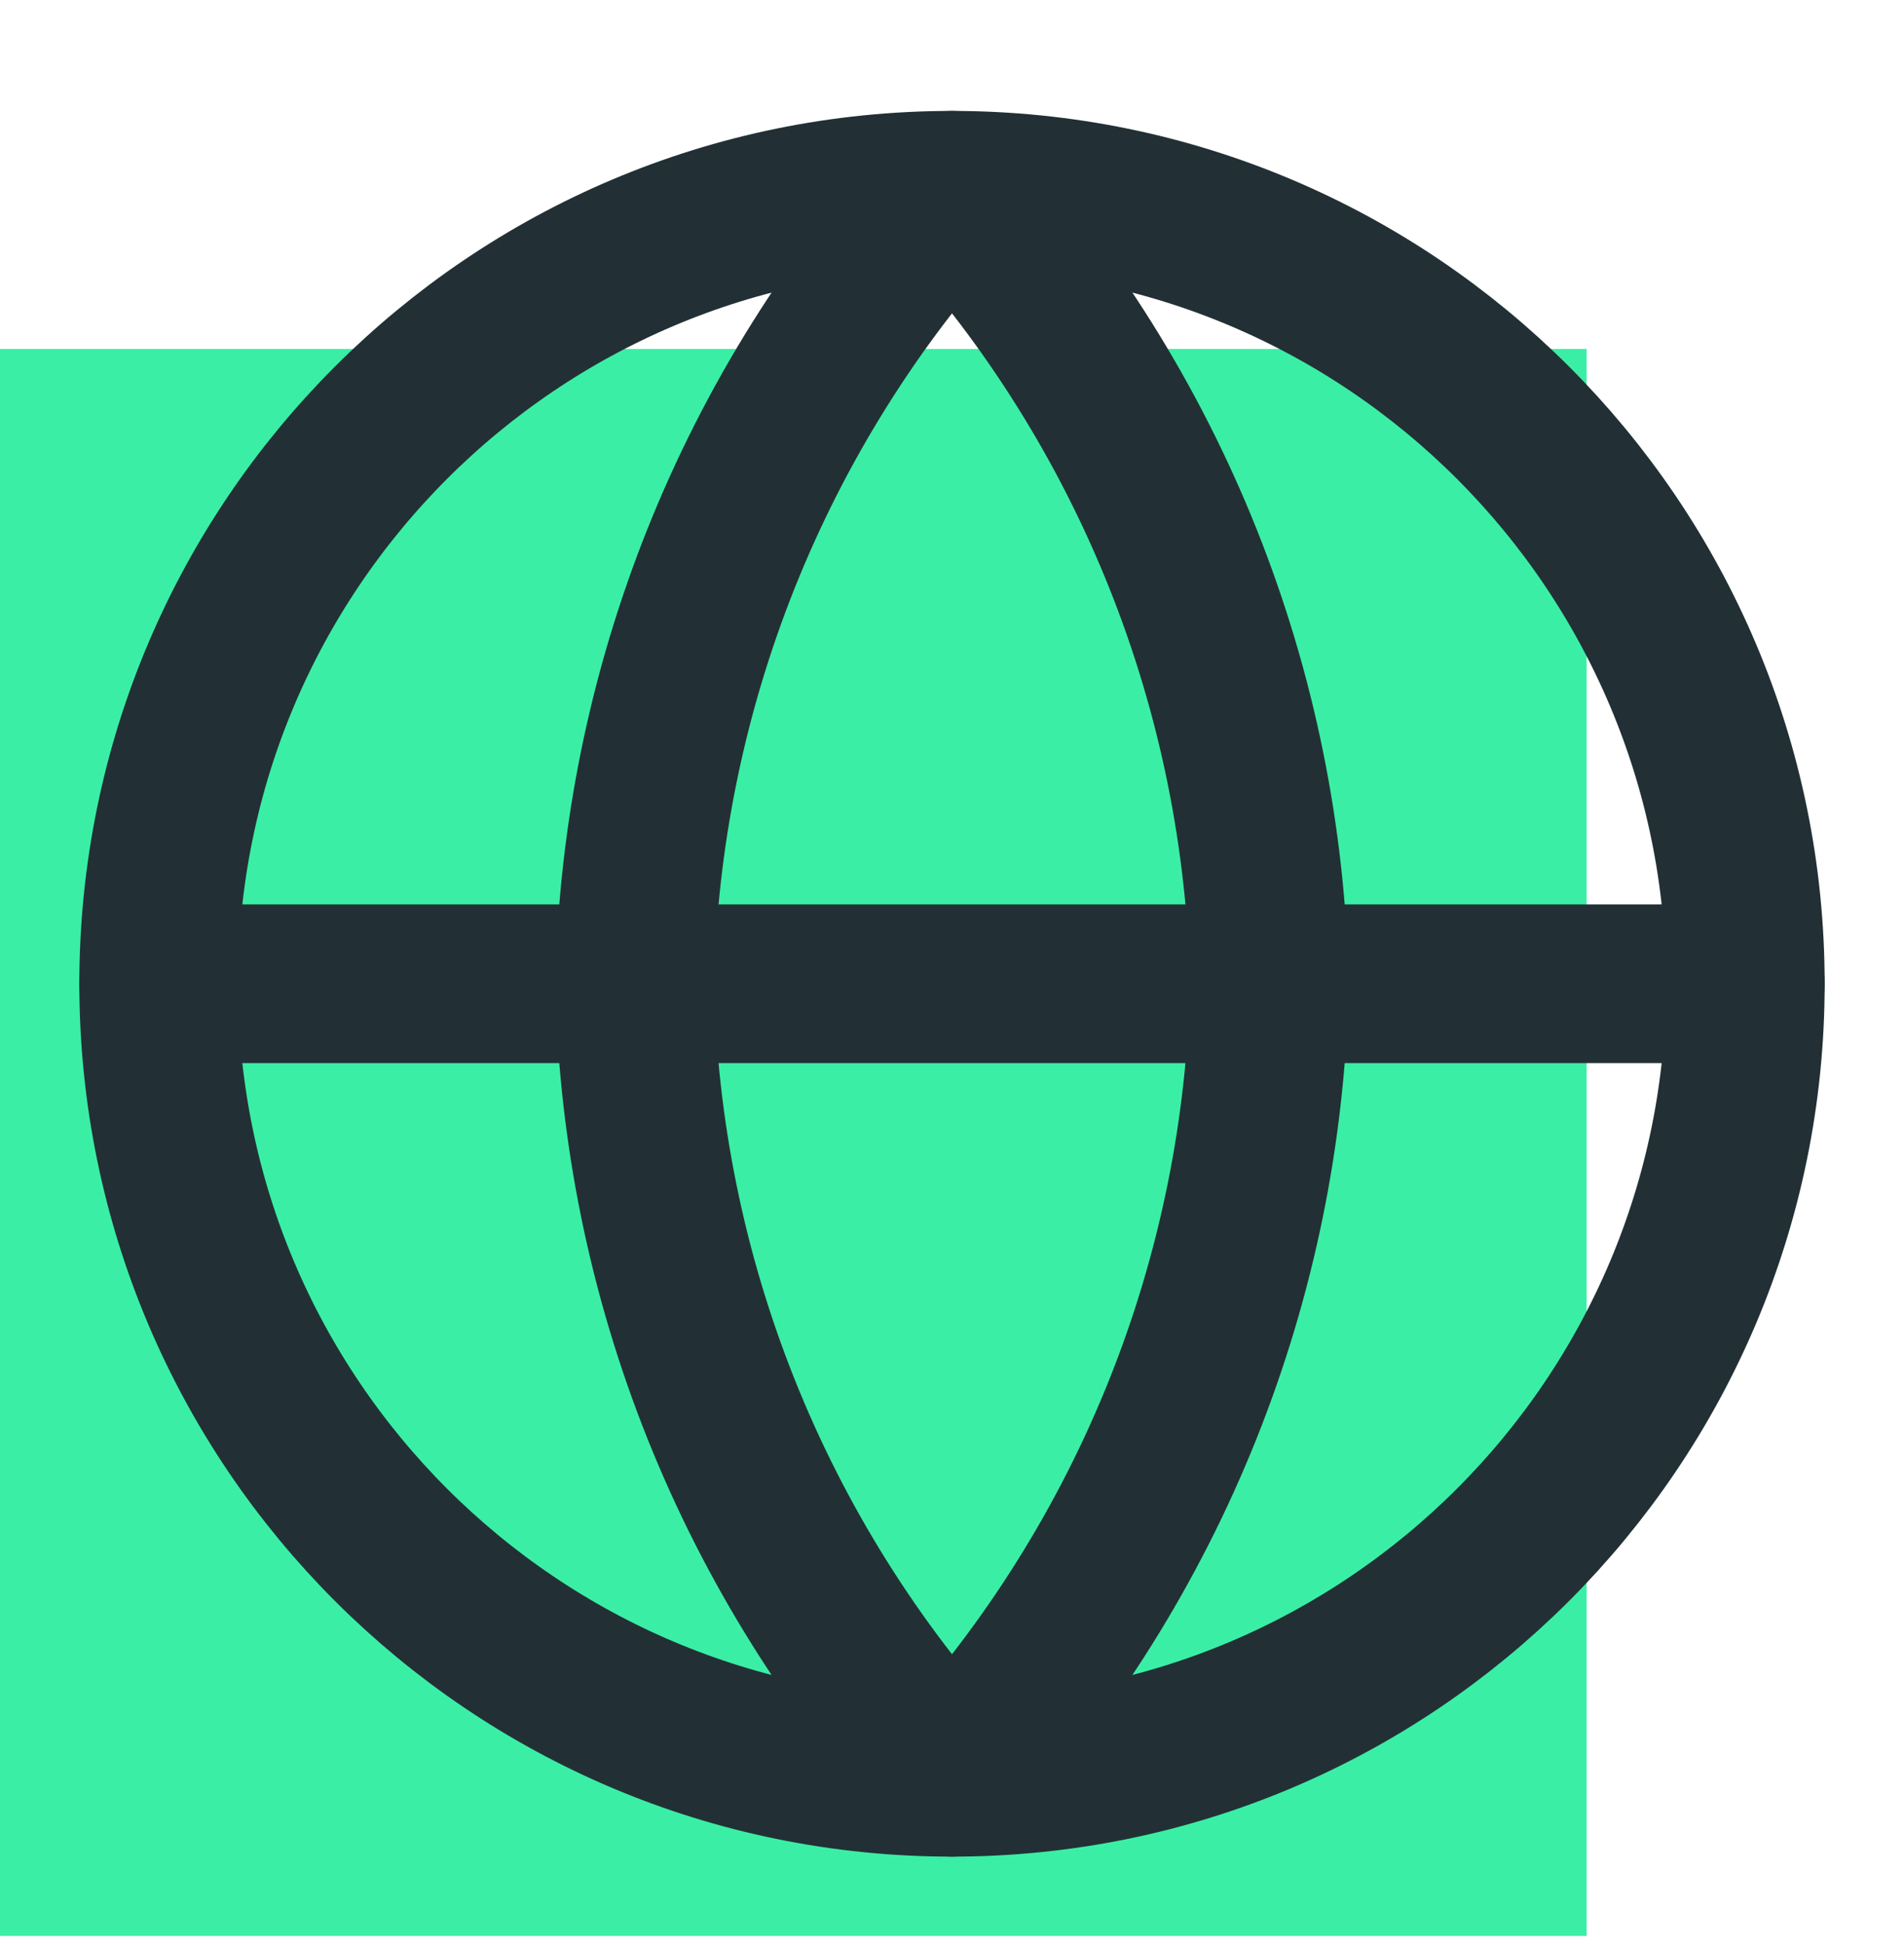
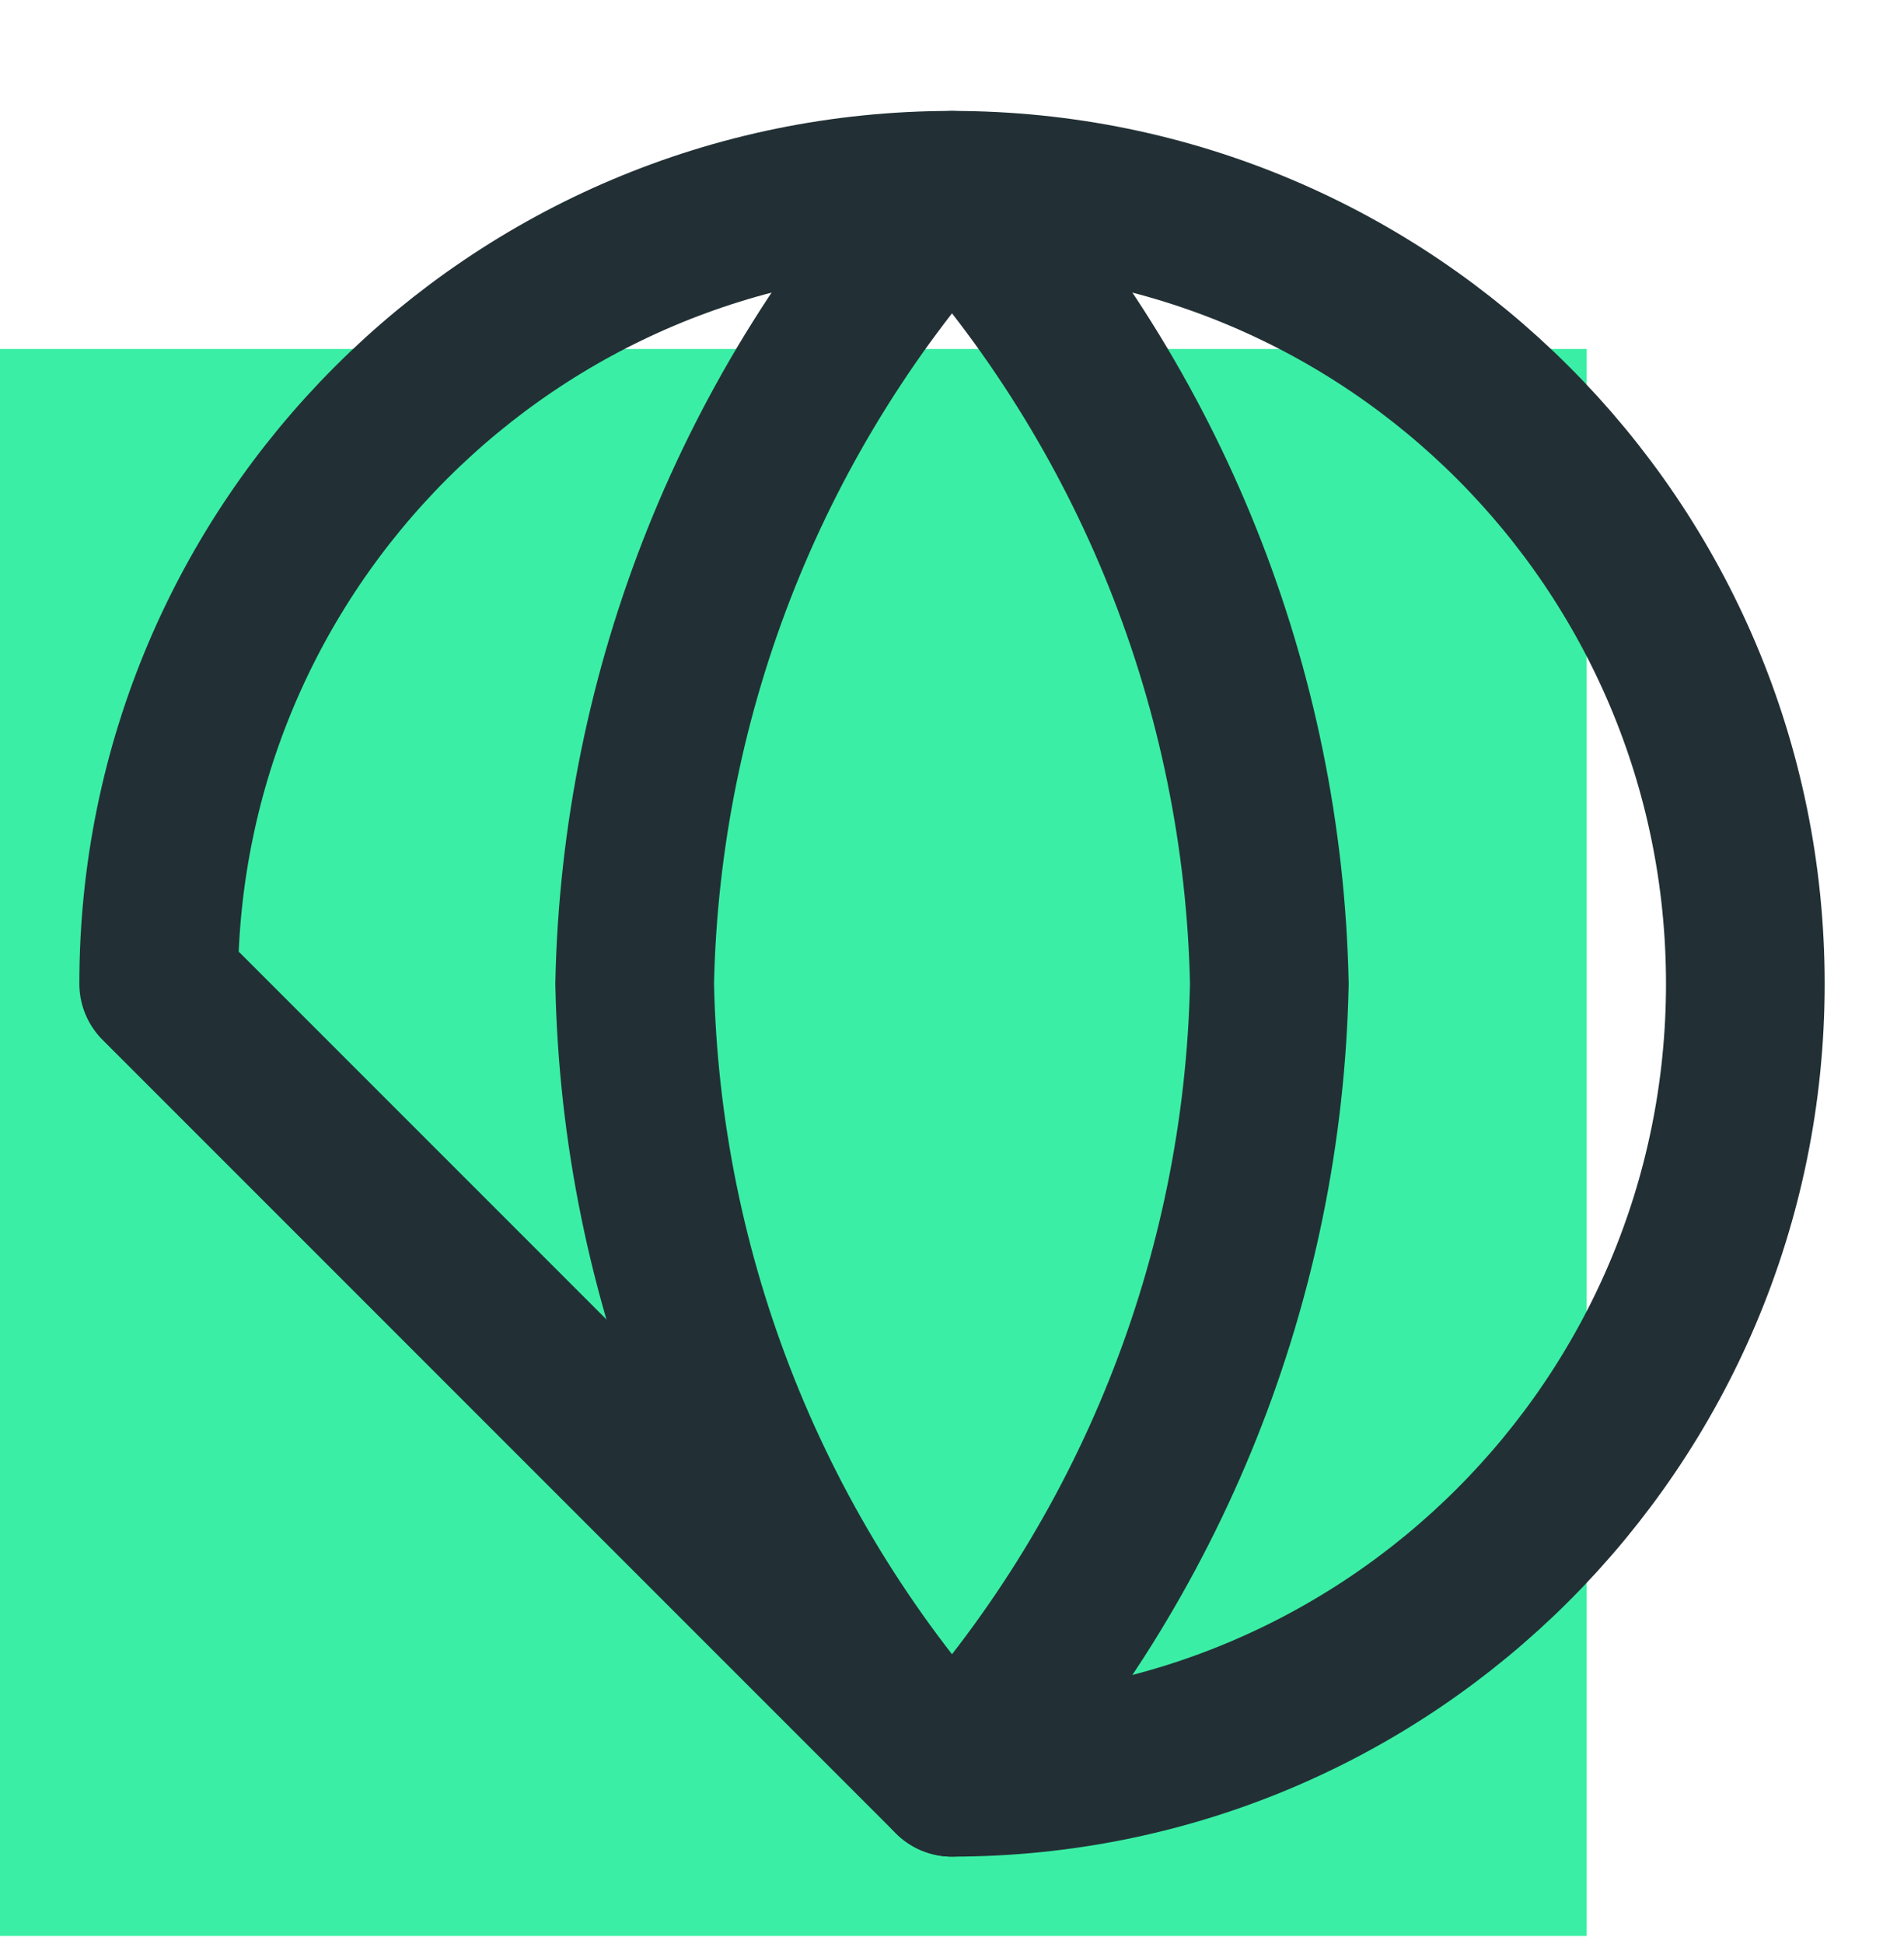
<svg xmlns="http://www.w3.org/2000/svg" width="48" height="49" viewBox="0 0 48 49" fill="none">
  <rect y="8.796" width="40" height="40" fill="#3AEFA5" />
-   <path d="M24 44.796C35.046 44.796 44 35.842 44 24.796C44 13.751 35.046 4.796 24 4.796C12.954 4.796 4 13.751 4 24.796C4 35.842 12.954 44.796 24 44.796Z" stroke="#223035" stroke-width="4" stroke-linecap="round" stroke-linejoin="round" />
-   <path d="M4 24.796H44" stroke="#223035" stroke-width="4" stroke-linecap="round" stroke-linejoin="round" />
+   <path d="M24 44.796C35.046 44.796 44 35.842 44 24.796C44 13.751 35.046 4.796 24 4.796C12.954 4.796 4 13.751 4 24.796Z" stroke="#223035" stroke-width="4" stroke-linecap="round" stroke-linejoin="round" />
  <path d="M24 4.796C29.003 10.273 31.846 17.381 32 24.796C31.846 32.212 29.003 39.32 24 44.796C18.997 39.32 16.154 32.212 16 24.796C16.154 17.381 18.997 10.273 24 4.796Z" stroke="#223035" stroke-width="4" stroke-linecap="round" stroke-linejoin="round" />
</svg>